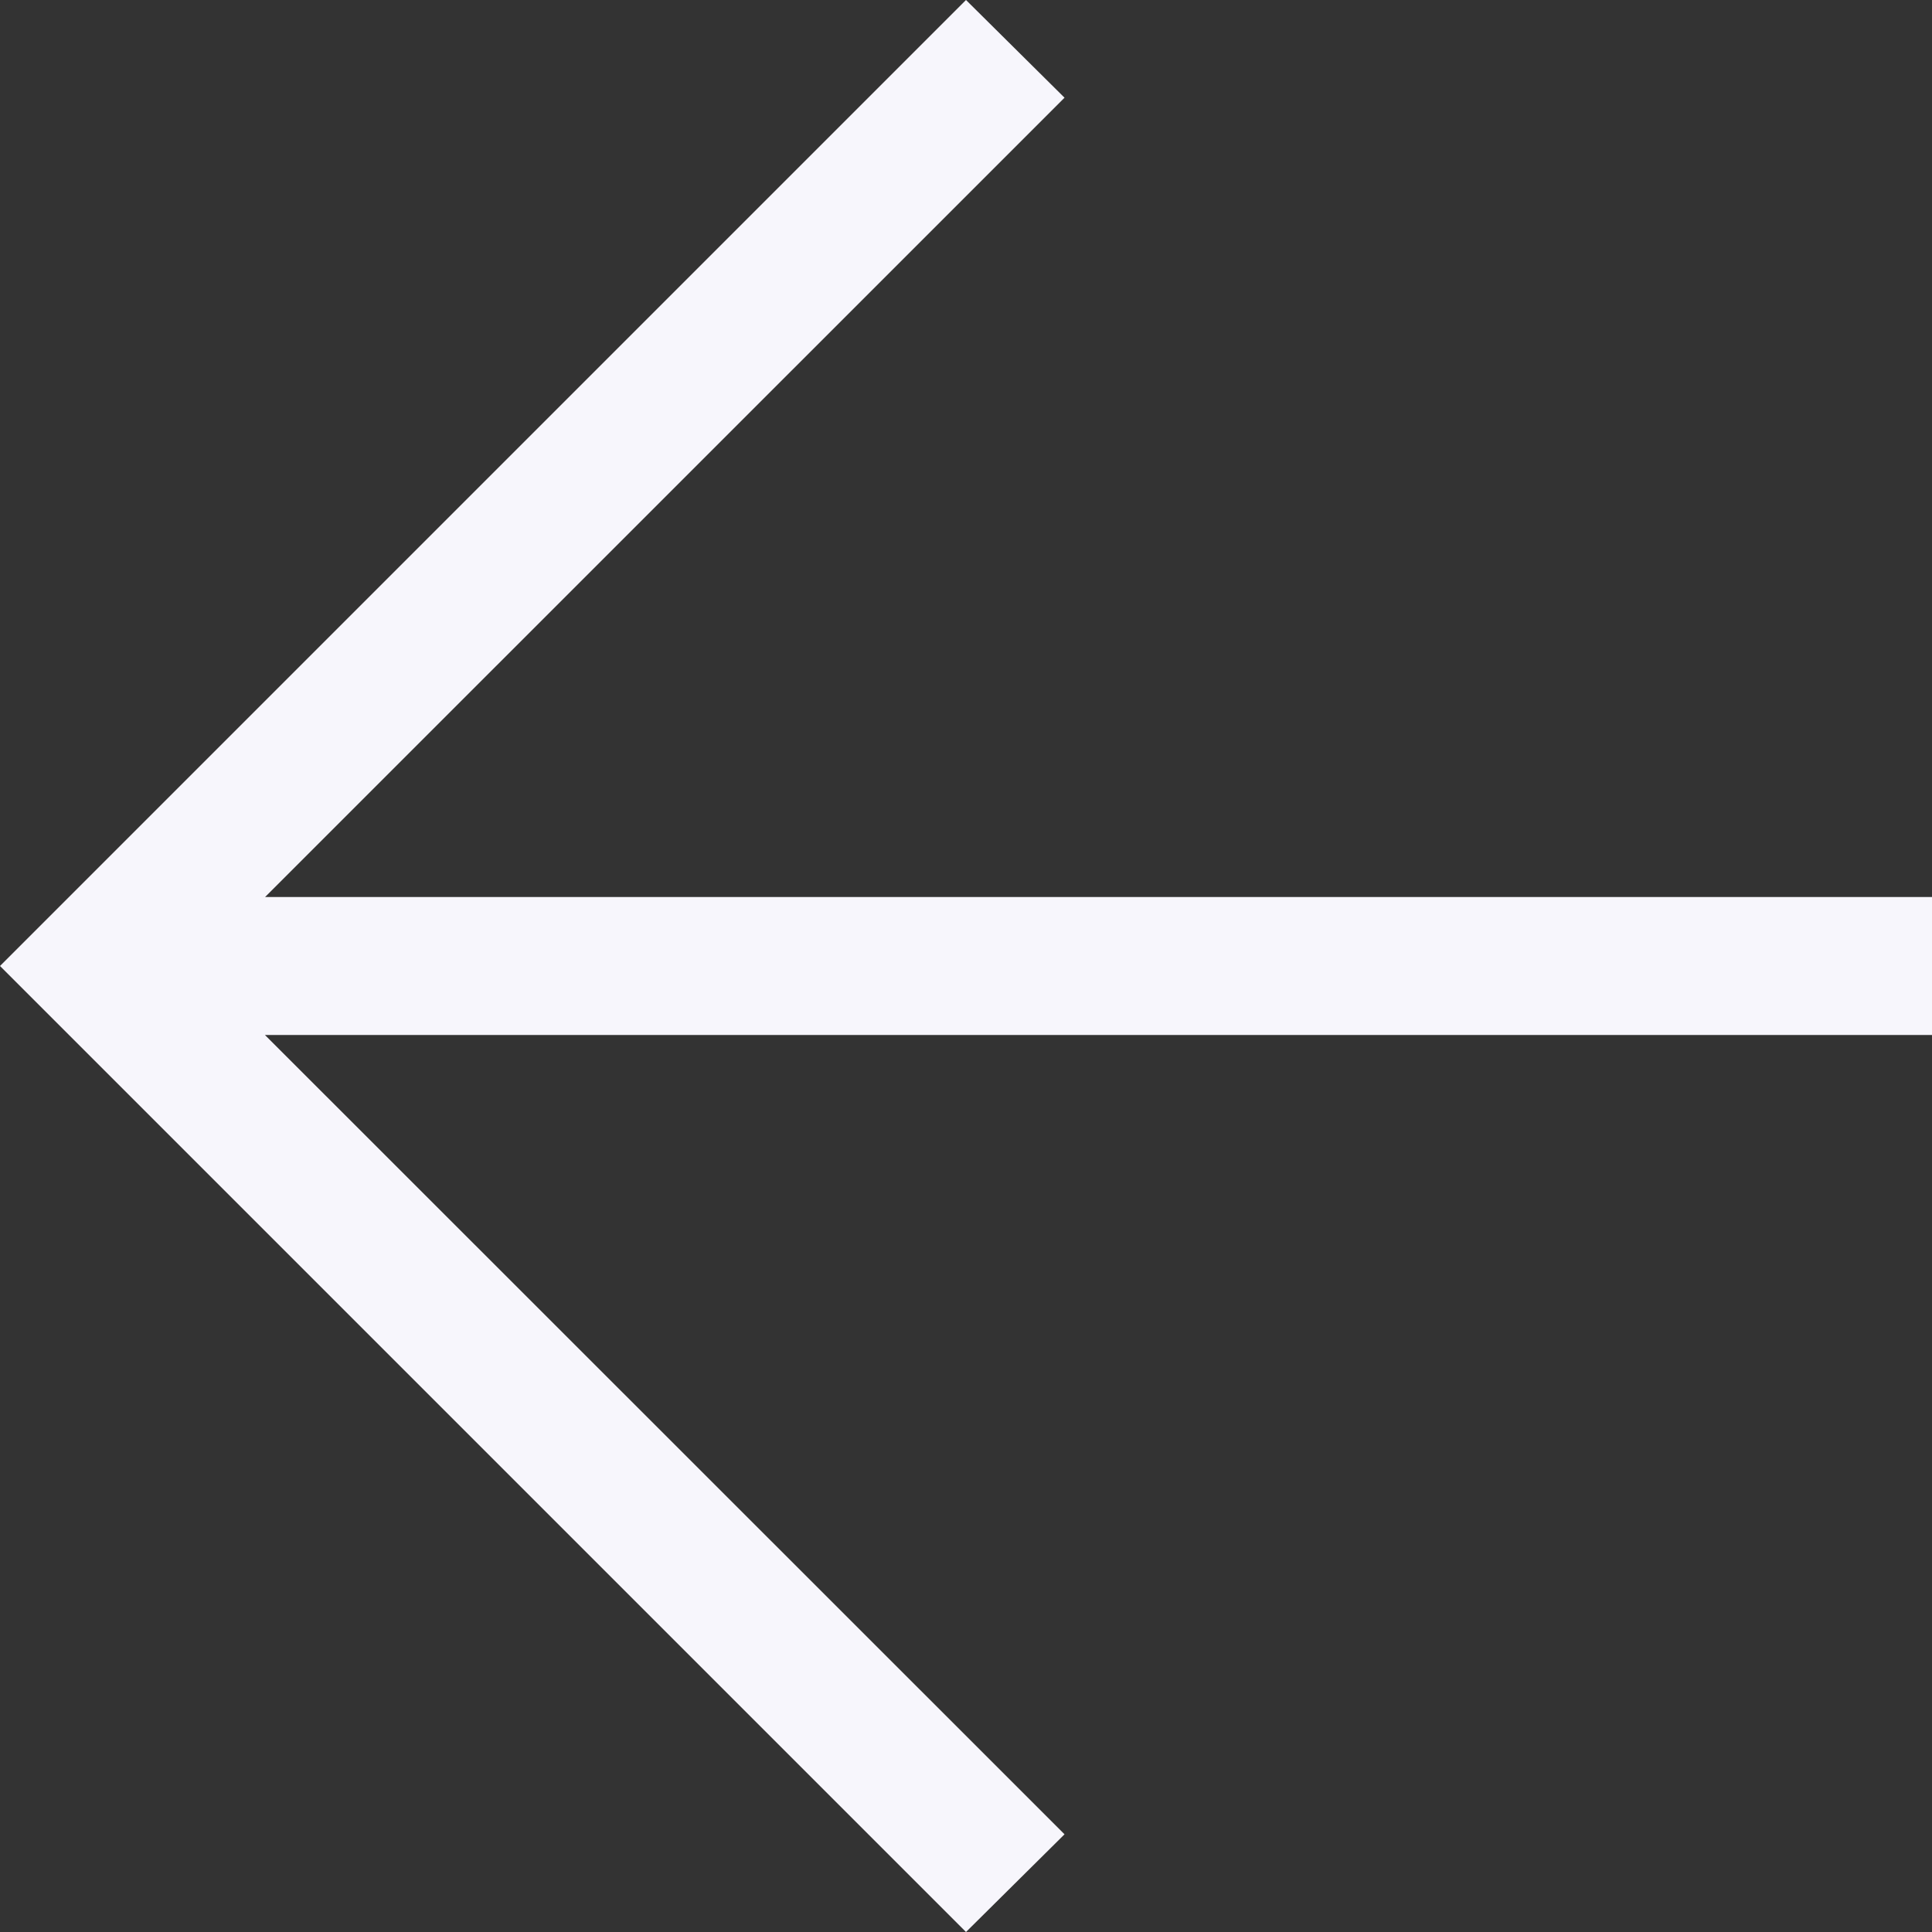
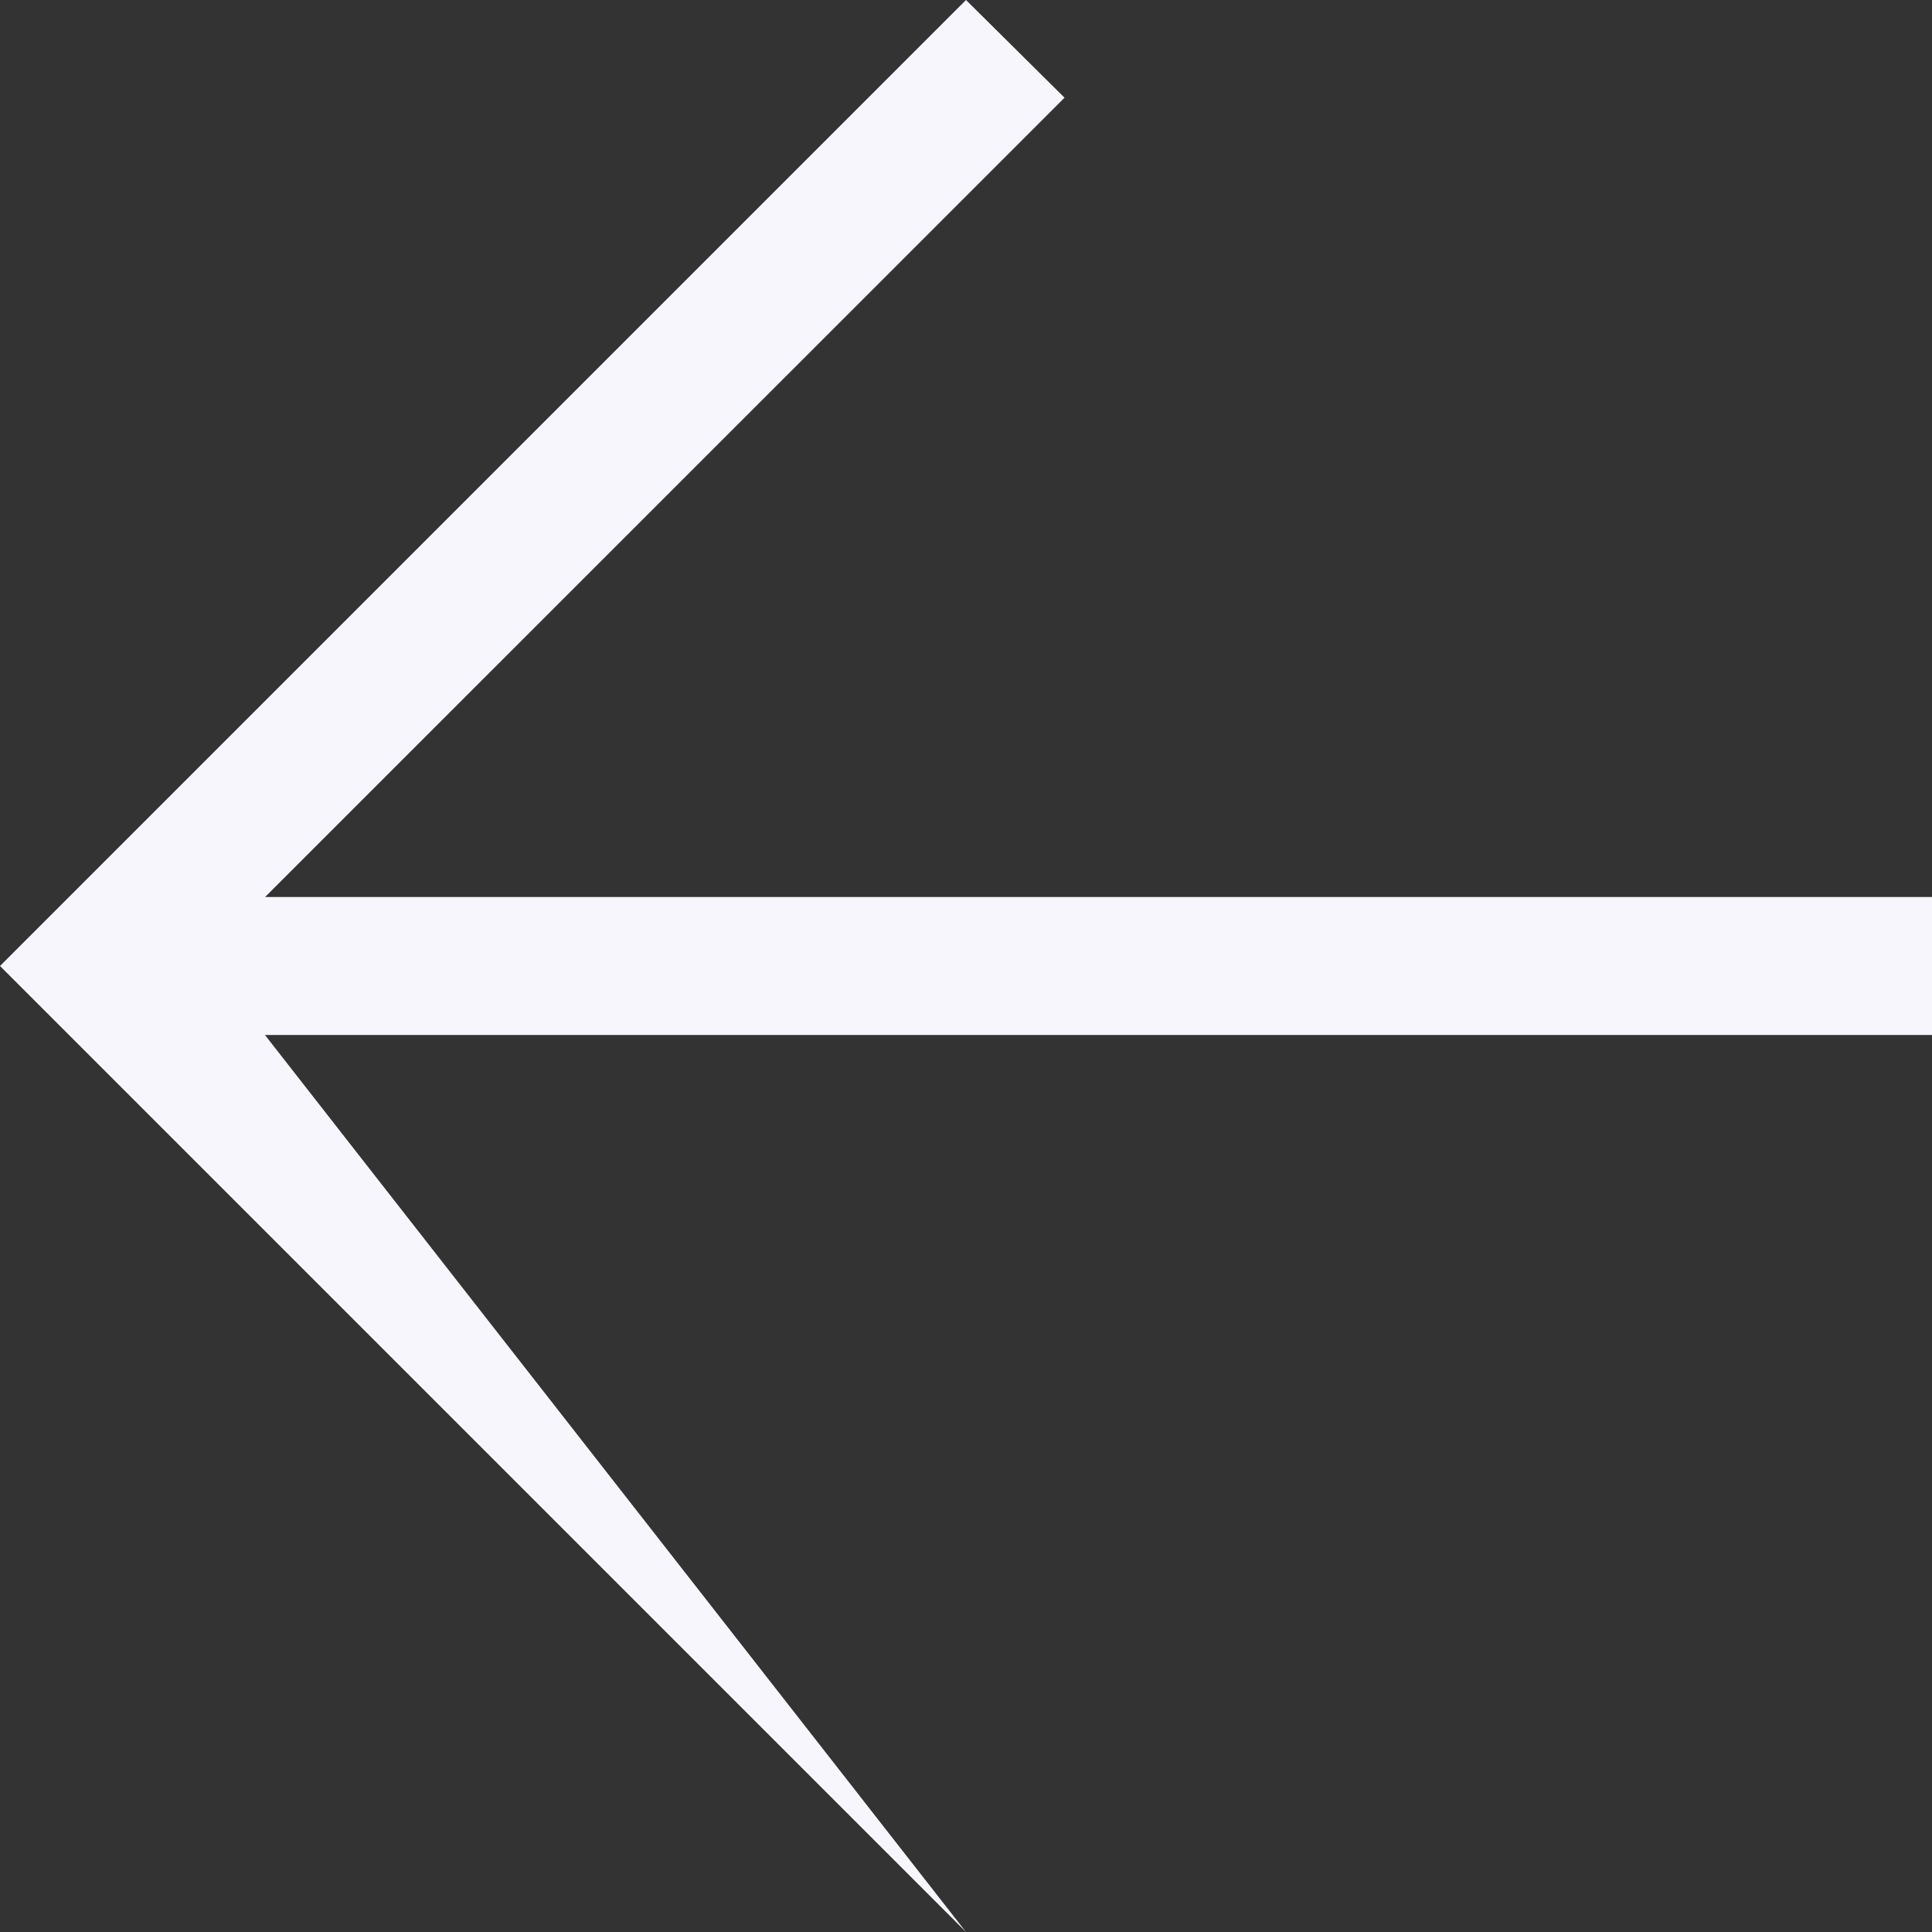
<svg xmlns="http://www.w3.org/2000/svg" width="28" height="28" viewBox="0 0 28 28" fill="none">
  <rect x="0" y="0" width="28" height="28" fill="#333333" stroke="none" />
-   <path d="M3.842 13L15.428 1.416L14 -1.22392e-06L-1.22392e-06 14L14 28L15.428 26.584L3.84 15L28 15L28 13L3.842 13Z" fill="#F7F6FC" />
+   <path d="M3.842 13L15.428 1.416L14 -1.22392e-06L-1.22392e-06 14L14 28L3.84 15L28 15L28 13L3.842 13Z" fill="#F7F6FC" />
</svg>